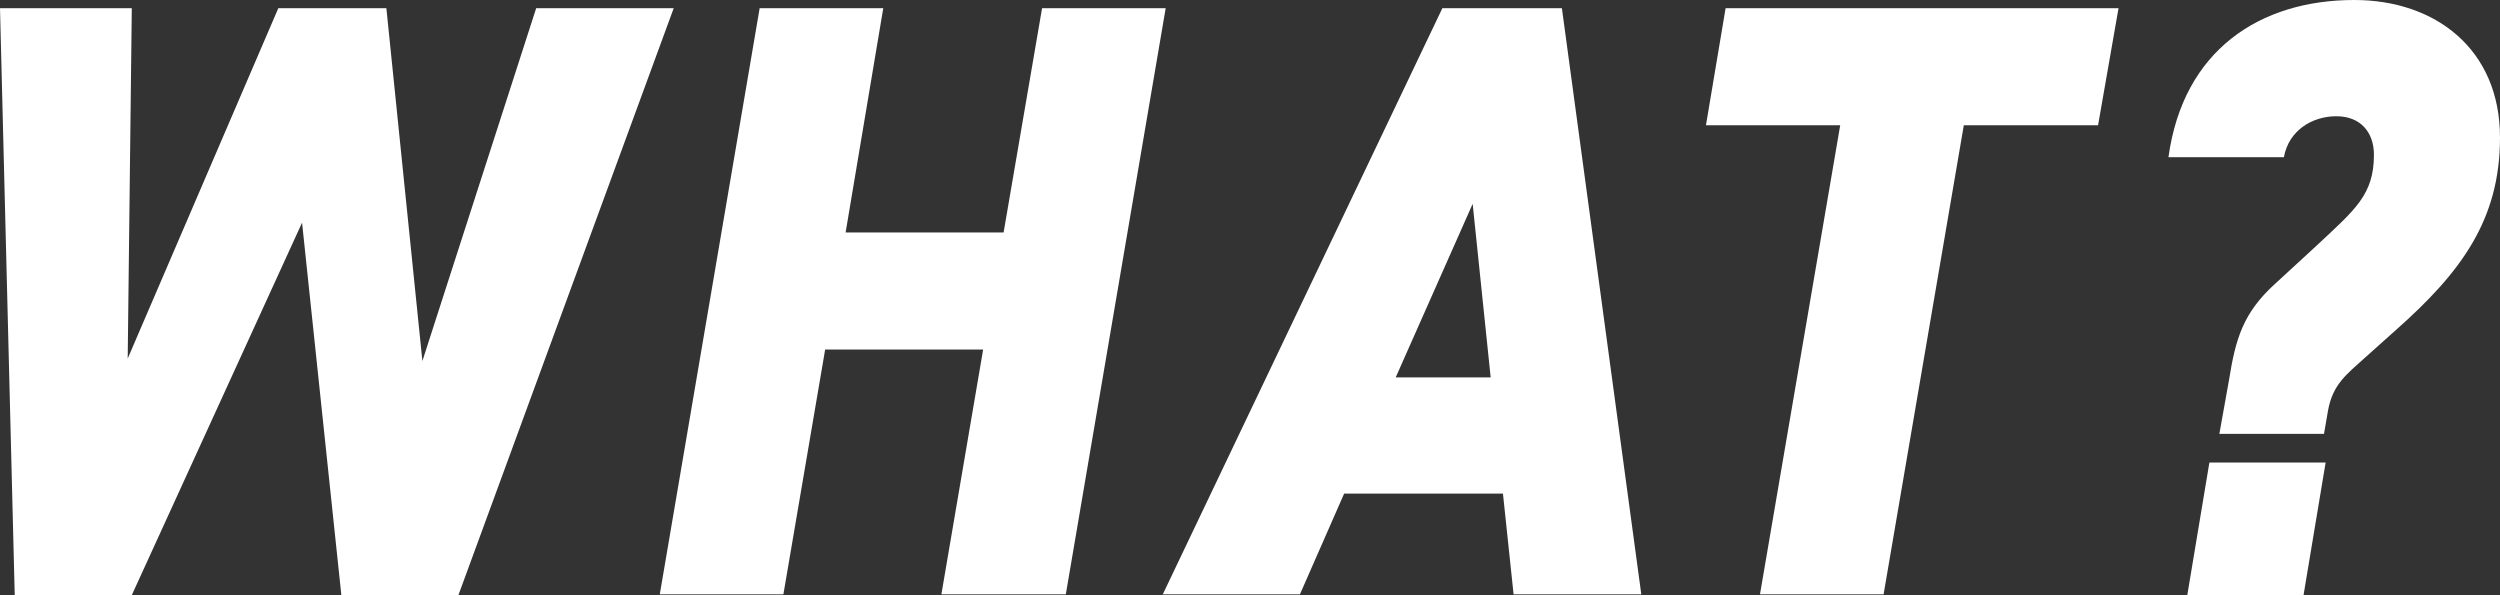
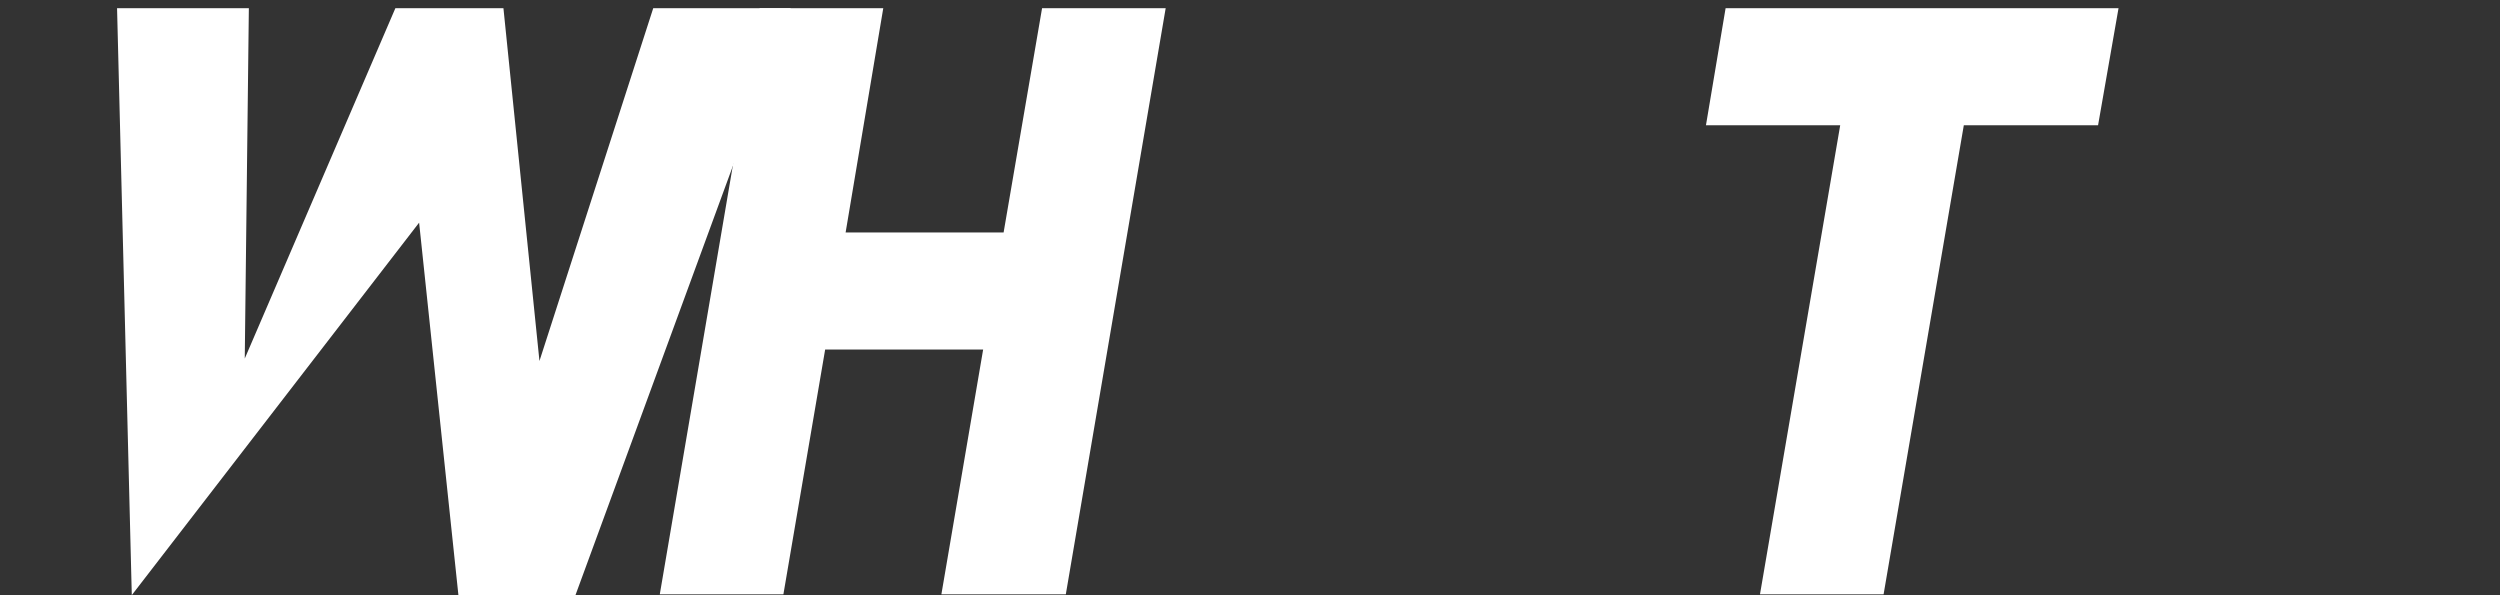
<svg xmlns="http://www.w3.org/2000/svg" enable-background="new 0 0 305.4 72.7" viewBox="0 0 305.4 72.7">
  <rect x="0" y="0" width="305.4" height="72.7" fill="#333333" stroke="none" />
  <g fill="#fff">
-     <path d="m16.1 72.7h-14.3l-1.8-71.7h16.1l-.5 42.8 18.4-42.8h13.2l4.4 43.1 13.9-43.1h16.8l-26.3 71.7h-14.3l-4.8-45.5z" />
+     <path d="m16.1 72.7l-1.8-71.7h16.1l-.5 42.8 18.4-42.8h13.2l4.4 43.1 13.9-43.1h16.8l-26.3 71.7h-14.3l-4.8-45.5z" />
    <path d="m103.3 28.4h19.3l4.7-27.4h15.1l-12.2 71.6h-15.2l5.1-29.9h-19.3l-5.1 29.9h-15.1l12.2-71.6h15.1z" />
-     <path d="m142 72.7 34.2-71.7h14.6l9.7 71.6h-15.6l-1.3-12.3h-19.4l-5.4 12.3h-16.8zm28.5-26.6h11.6l-2.2-21.2z" />
    <path d="m258.8 1-2.5 14.3h-16.4l-9.8 57.3h-15.1l9.8-57.3h-16.4l2.4-14.3z" />
-     <path d="m271.1 53.1 1.2-6.7c.8-5 1.7-8.2 5.7-11.8l5-4.6c4.7-4.4 7-6.2 7-11.1 0-2.7-1.6-4.7-4.6-4.7-2.9 0-5.8 1.7-6.4 5h-14.1c1.8-13.1 11.2-19.2 22.7-19.2 9.9 0 17.8 6 17.8 16.8 0 10.1-4.8 16.5-12.7 23.5l-3.8 3.4c-2.2 2-3.9 3.2-4.5 6.4l-.5 2.9h-12.8zm13 3.4h-14.2l-2.7 16.2h14.2z" />
  </g>
</svg>